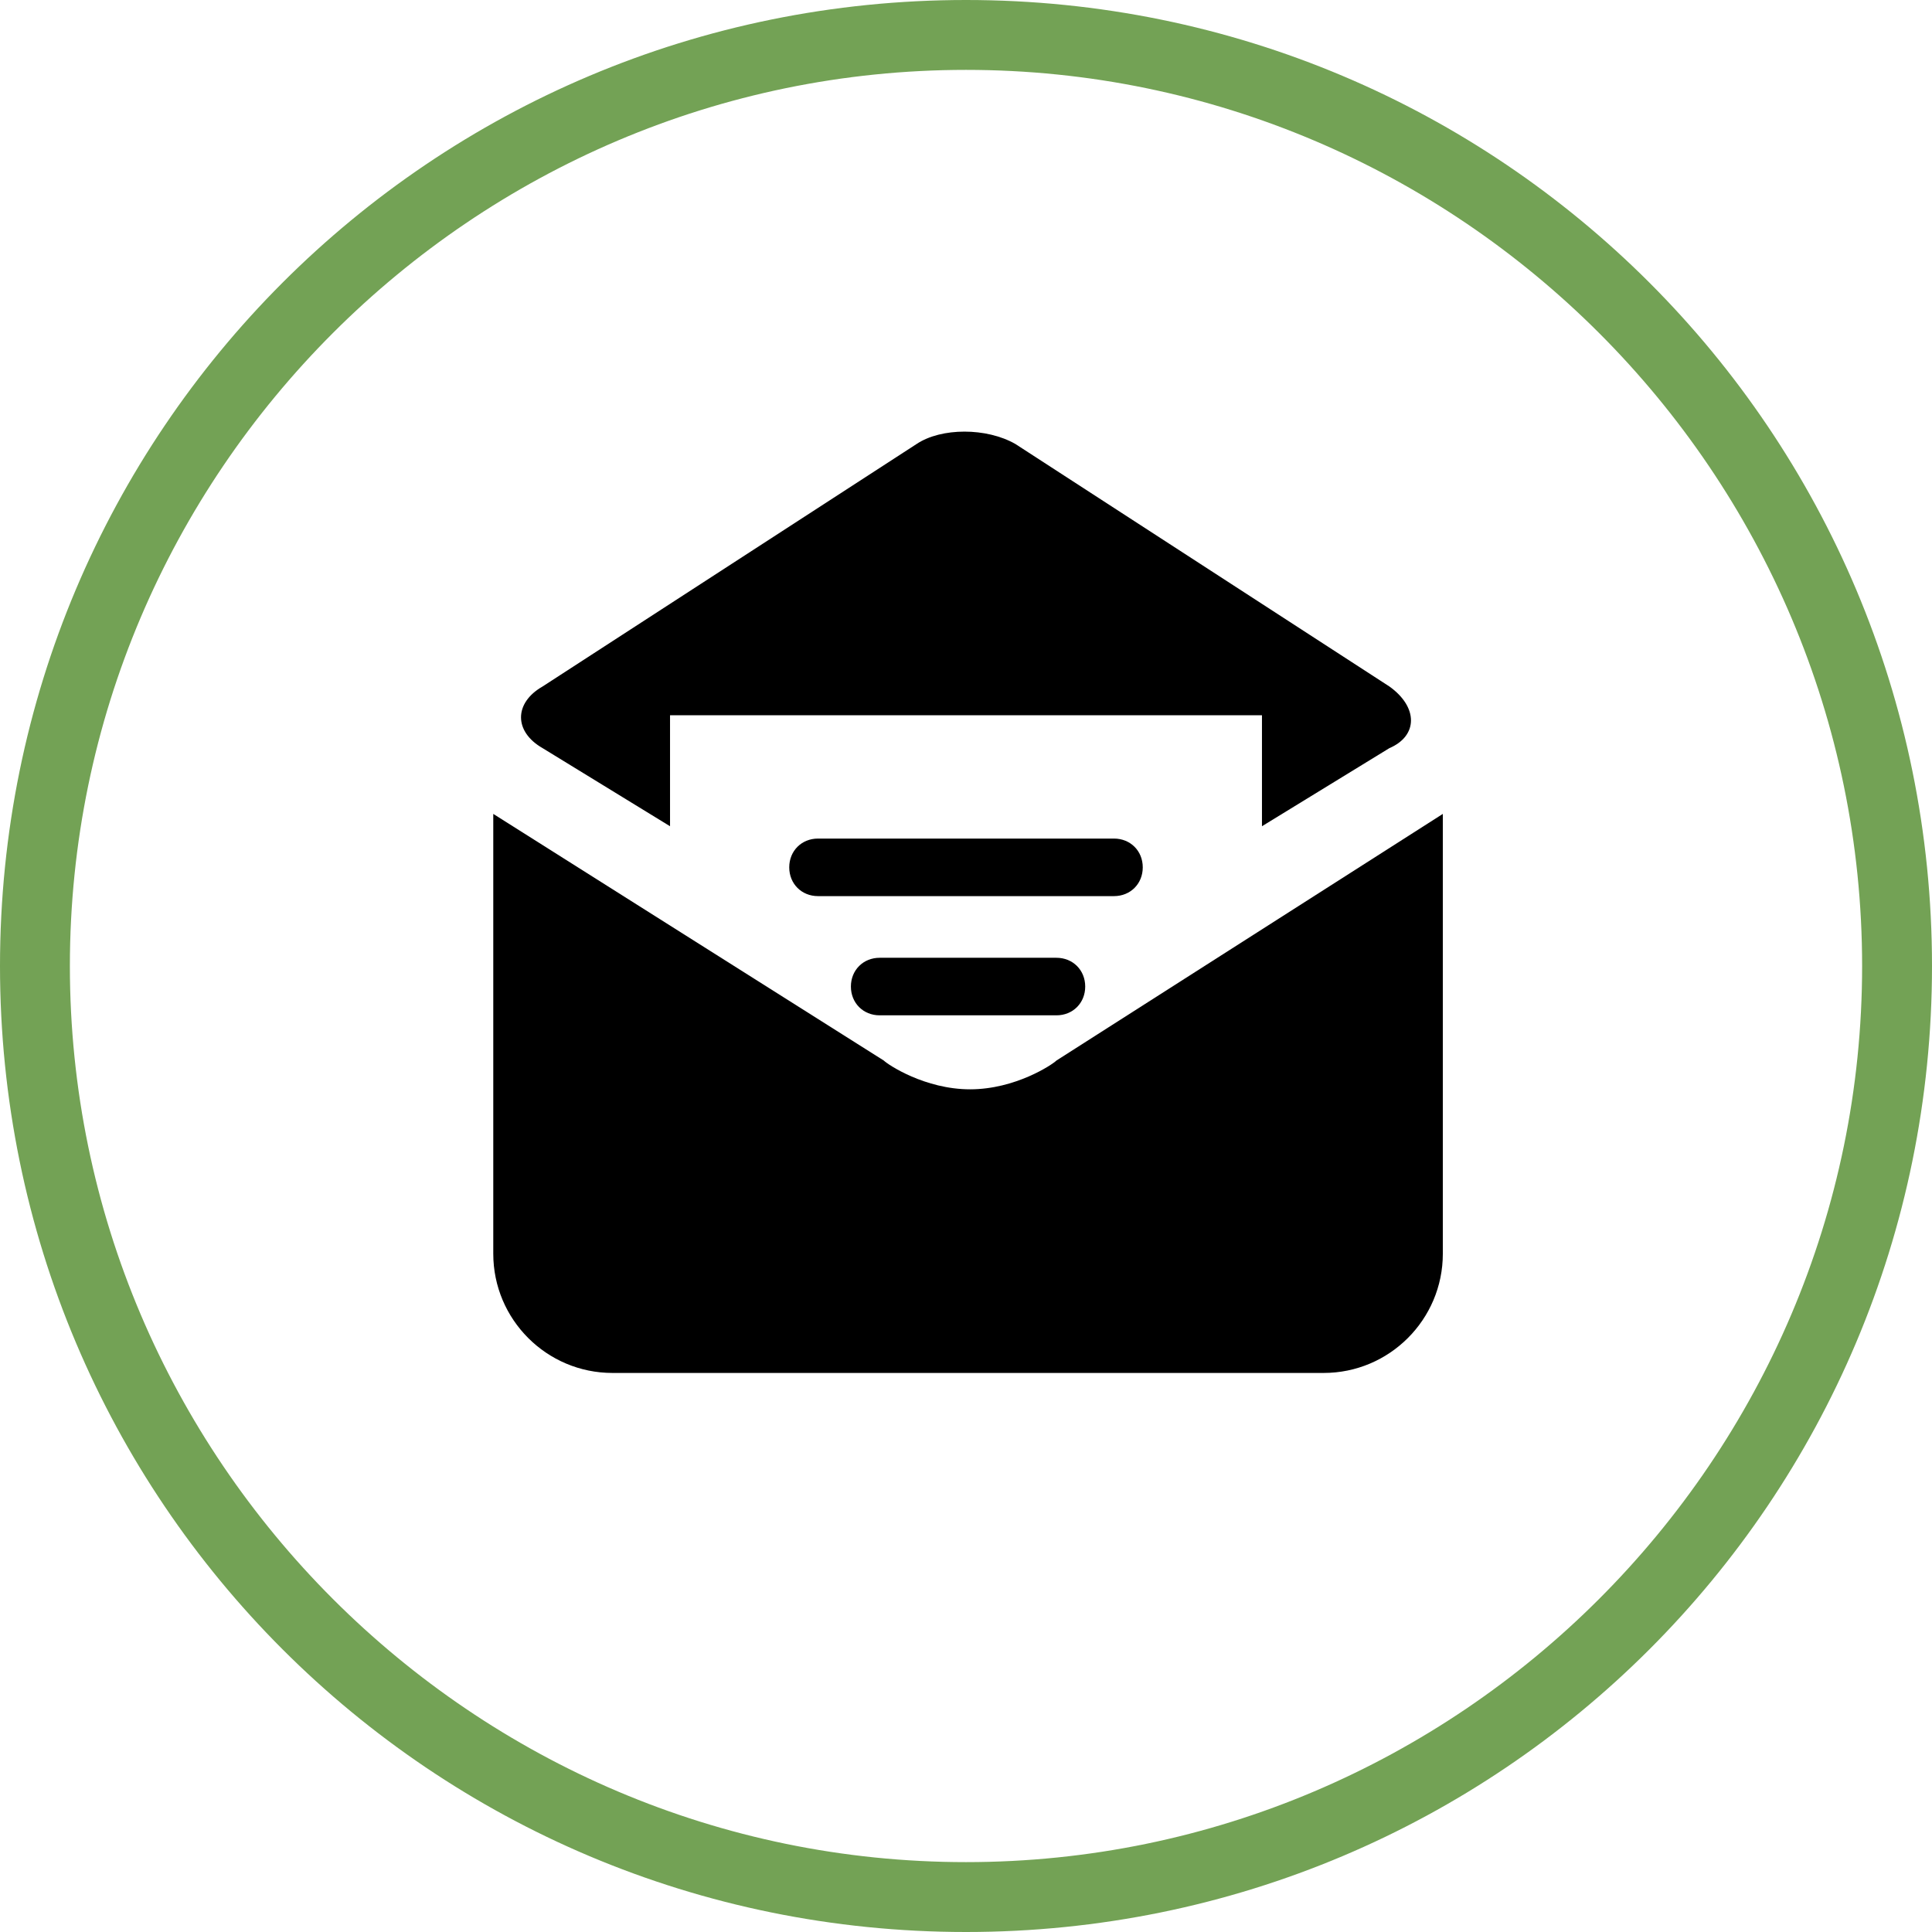
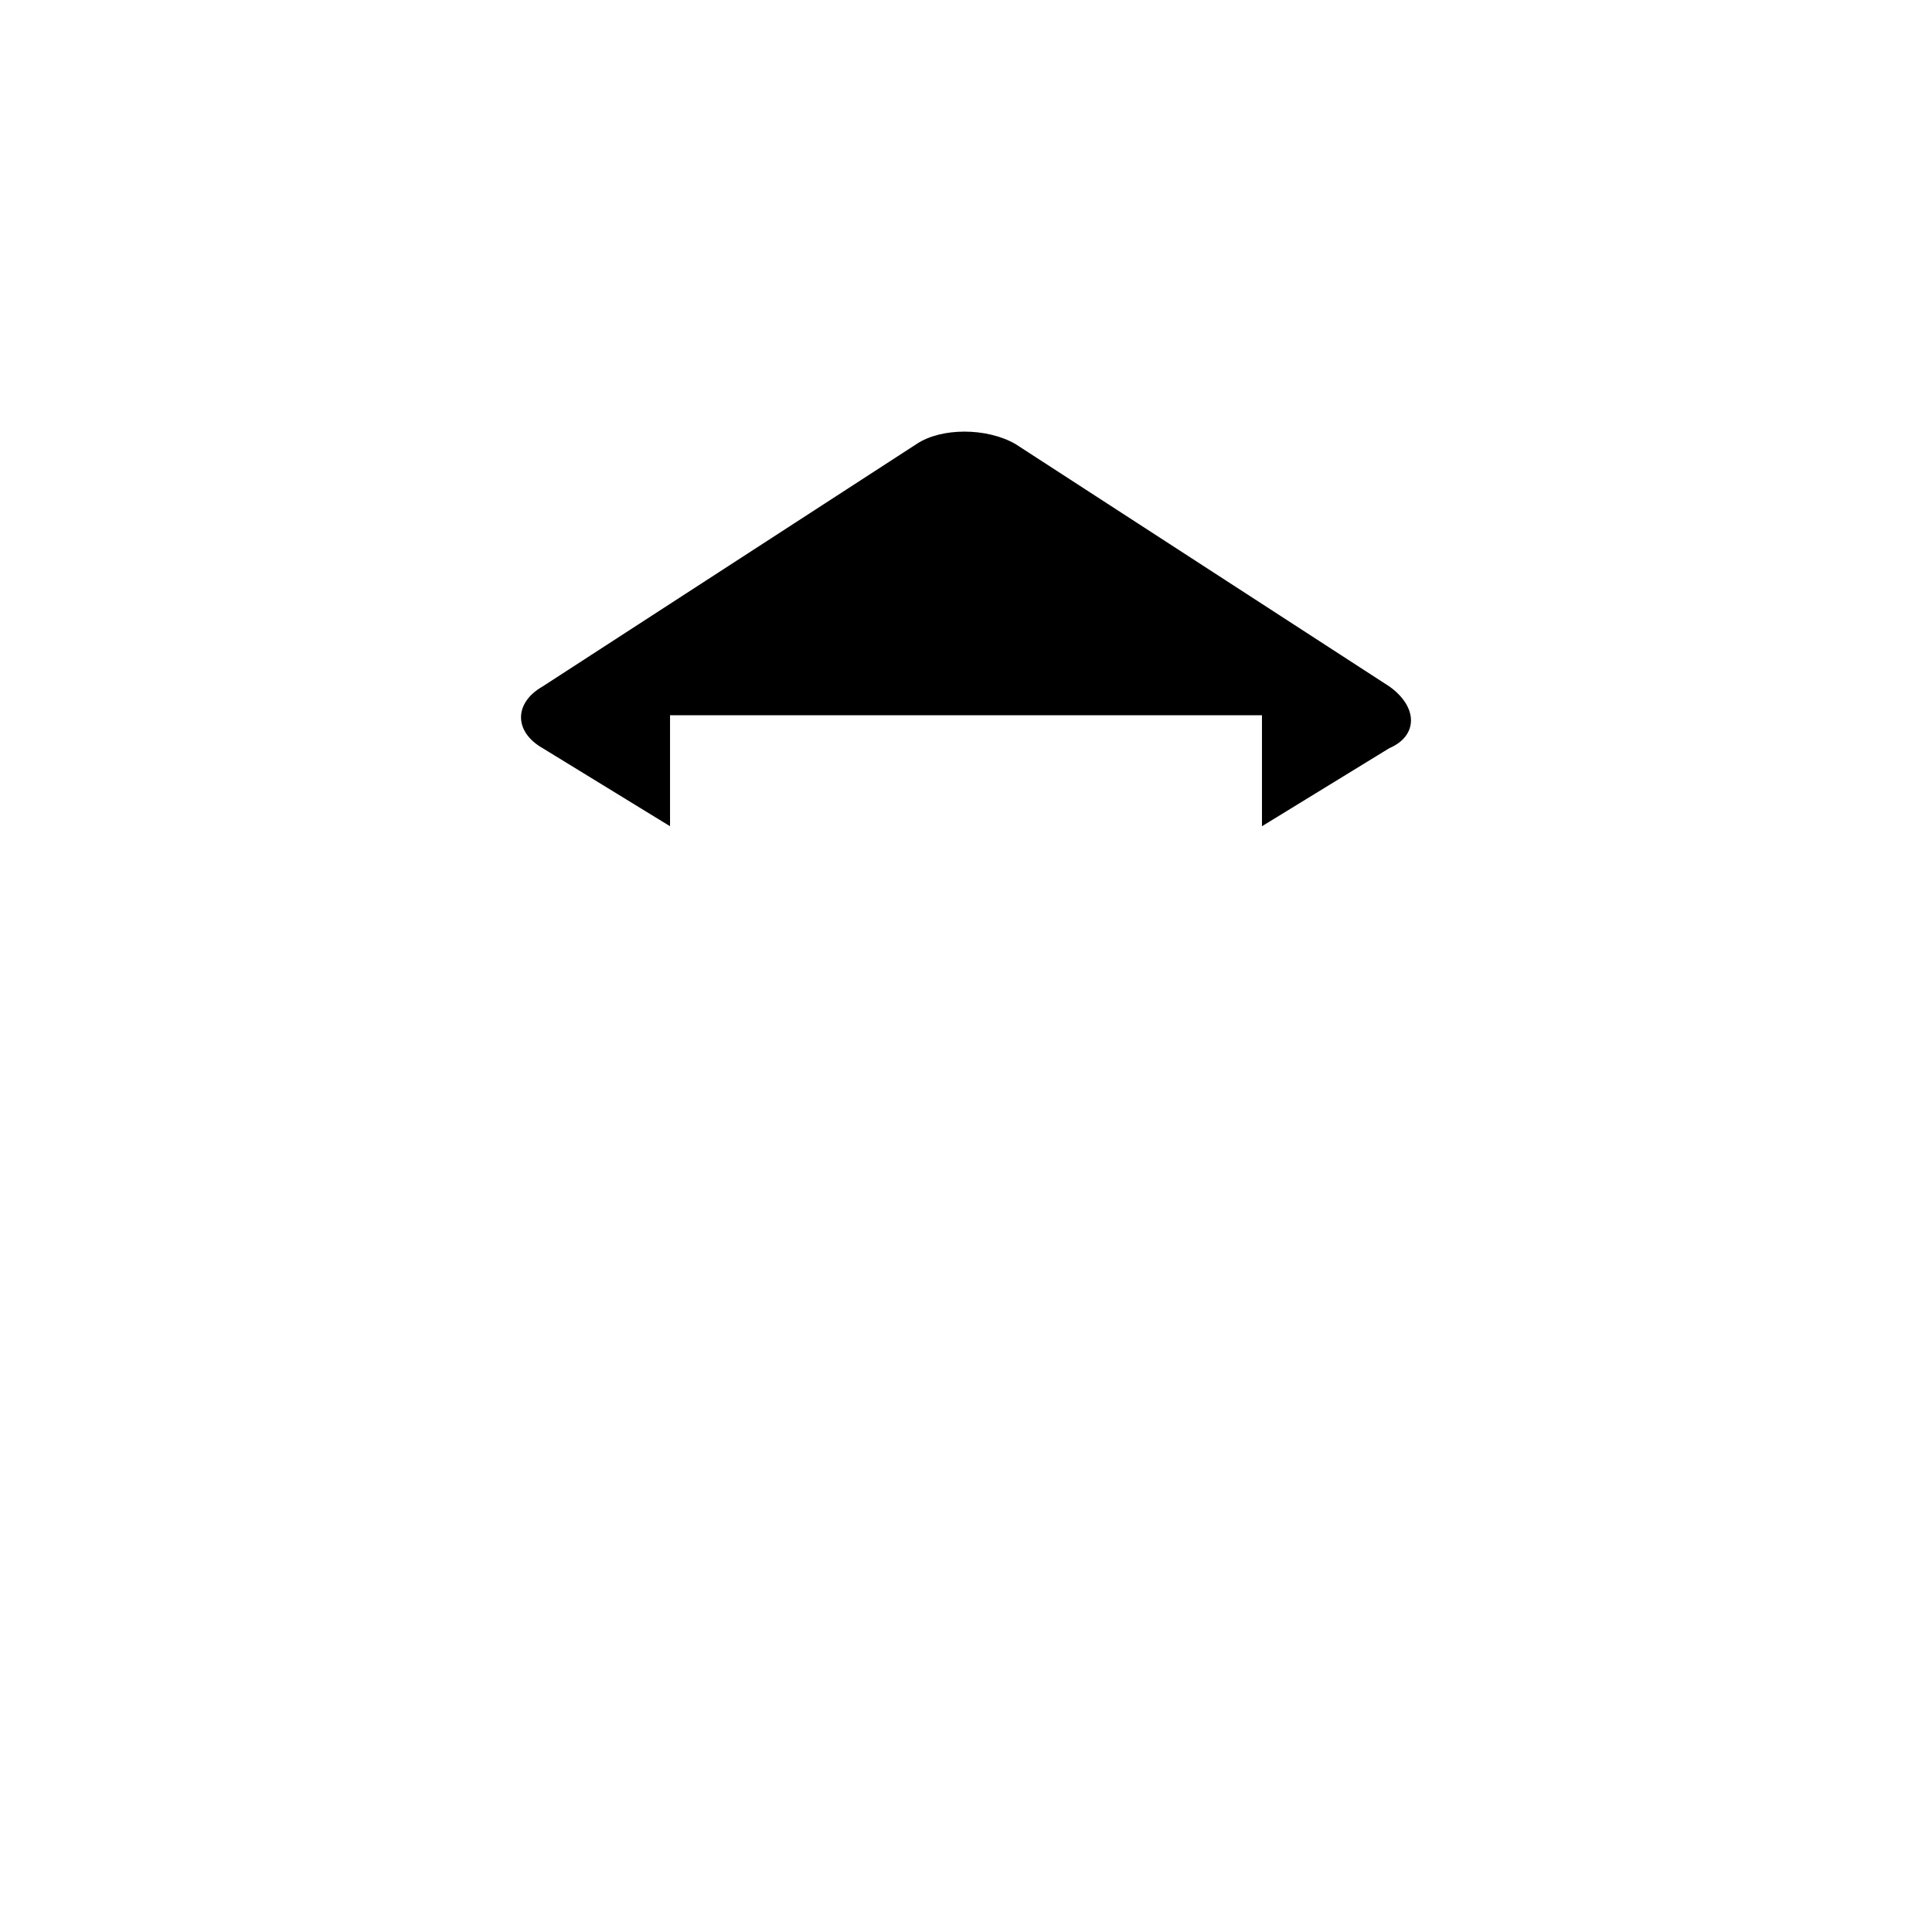
<svg xmlns="http://www.w3.org/2000/svg" version="1.1" id="Layer_1" x="0px" y="0px" width="47px" height="47px" viewBox="17 -17 47 47" enable-background="new 17 -17 47 47" xml:space="preserve">
  <g>
    <g>
-       <path fill="#73A255" d="M40.5,30C27.5,30,17,19.5,17,6.5S27.5-17,40.5-17S64-6.5,64,6.5S53.5,30,40.5,30z M40.5-15.3    c-12,0-21.8,9.8-21.8,21.8s9.8,21.8,21.8,21.8s21.8-9.8,21.8-21.8S52.5-15.3,40.5-15.3z" />
-     </g>
+       </g>
    <g>
      <g>
-         <path d="M42.7,8.8c-0.1,0.1-1,0.7-2.1,0.7c-1.1,0-2-0.6-2.1-0.7l-9.5-6v10.7c0,1.6,1.3,2.9,2.9,2.9h17.3c1.6,0,2.9-1.3,2.9-2.9     V2.8L42.7,8.8z" />
-       </g>
+         </g>
      <path d="M50.8-0.3l-9.1-5.9c-0.7-0.4-1.8-0.4-2.4,0l-9.1,5.9c-0.7,0.4-0.7,1.1,0,1.5l3.1,1.9V0.4h14.4v2.7l3.1-1.9    C51.5,0.9,51.5,0.2,50.8-0.3z" />
-       <path d="M44.8,4.1c0,0.4-0.3,0.7-0.7,0.7h-7.2c-0.4,0-0.7-0.3-0.7-0.7l0,0c0-0.4,0.3-0.7,0.7-0.7h7.2C44.5,3.4,44.8,3.7,44.8,4.1    L44.8,4.1z" />
-       <path d="M43.4,7c0,0.4-0.3,0.7-0.7,0.7h-4.3c-0.4,0-0.7-0.3-0.7-0.7l0,0c0-0.4,0.3-0.7,0.7-0.7h4.3C43.1,6.3,43.4,6.6,43.4,7    L43.4,7z" />
    </g>
  </g>
</svg>